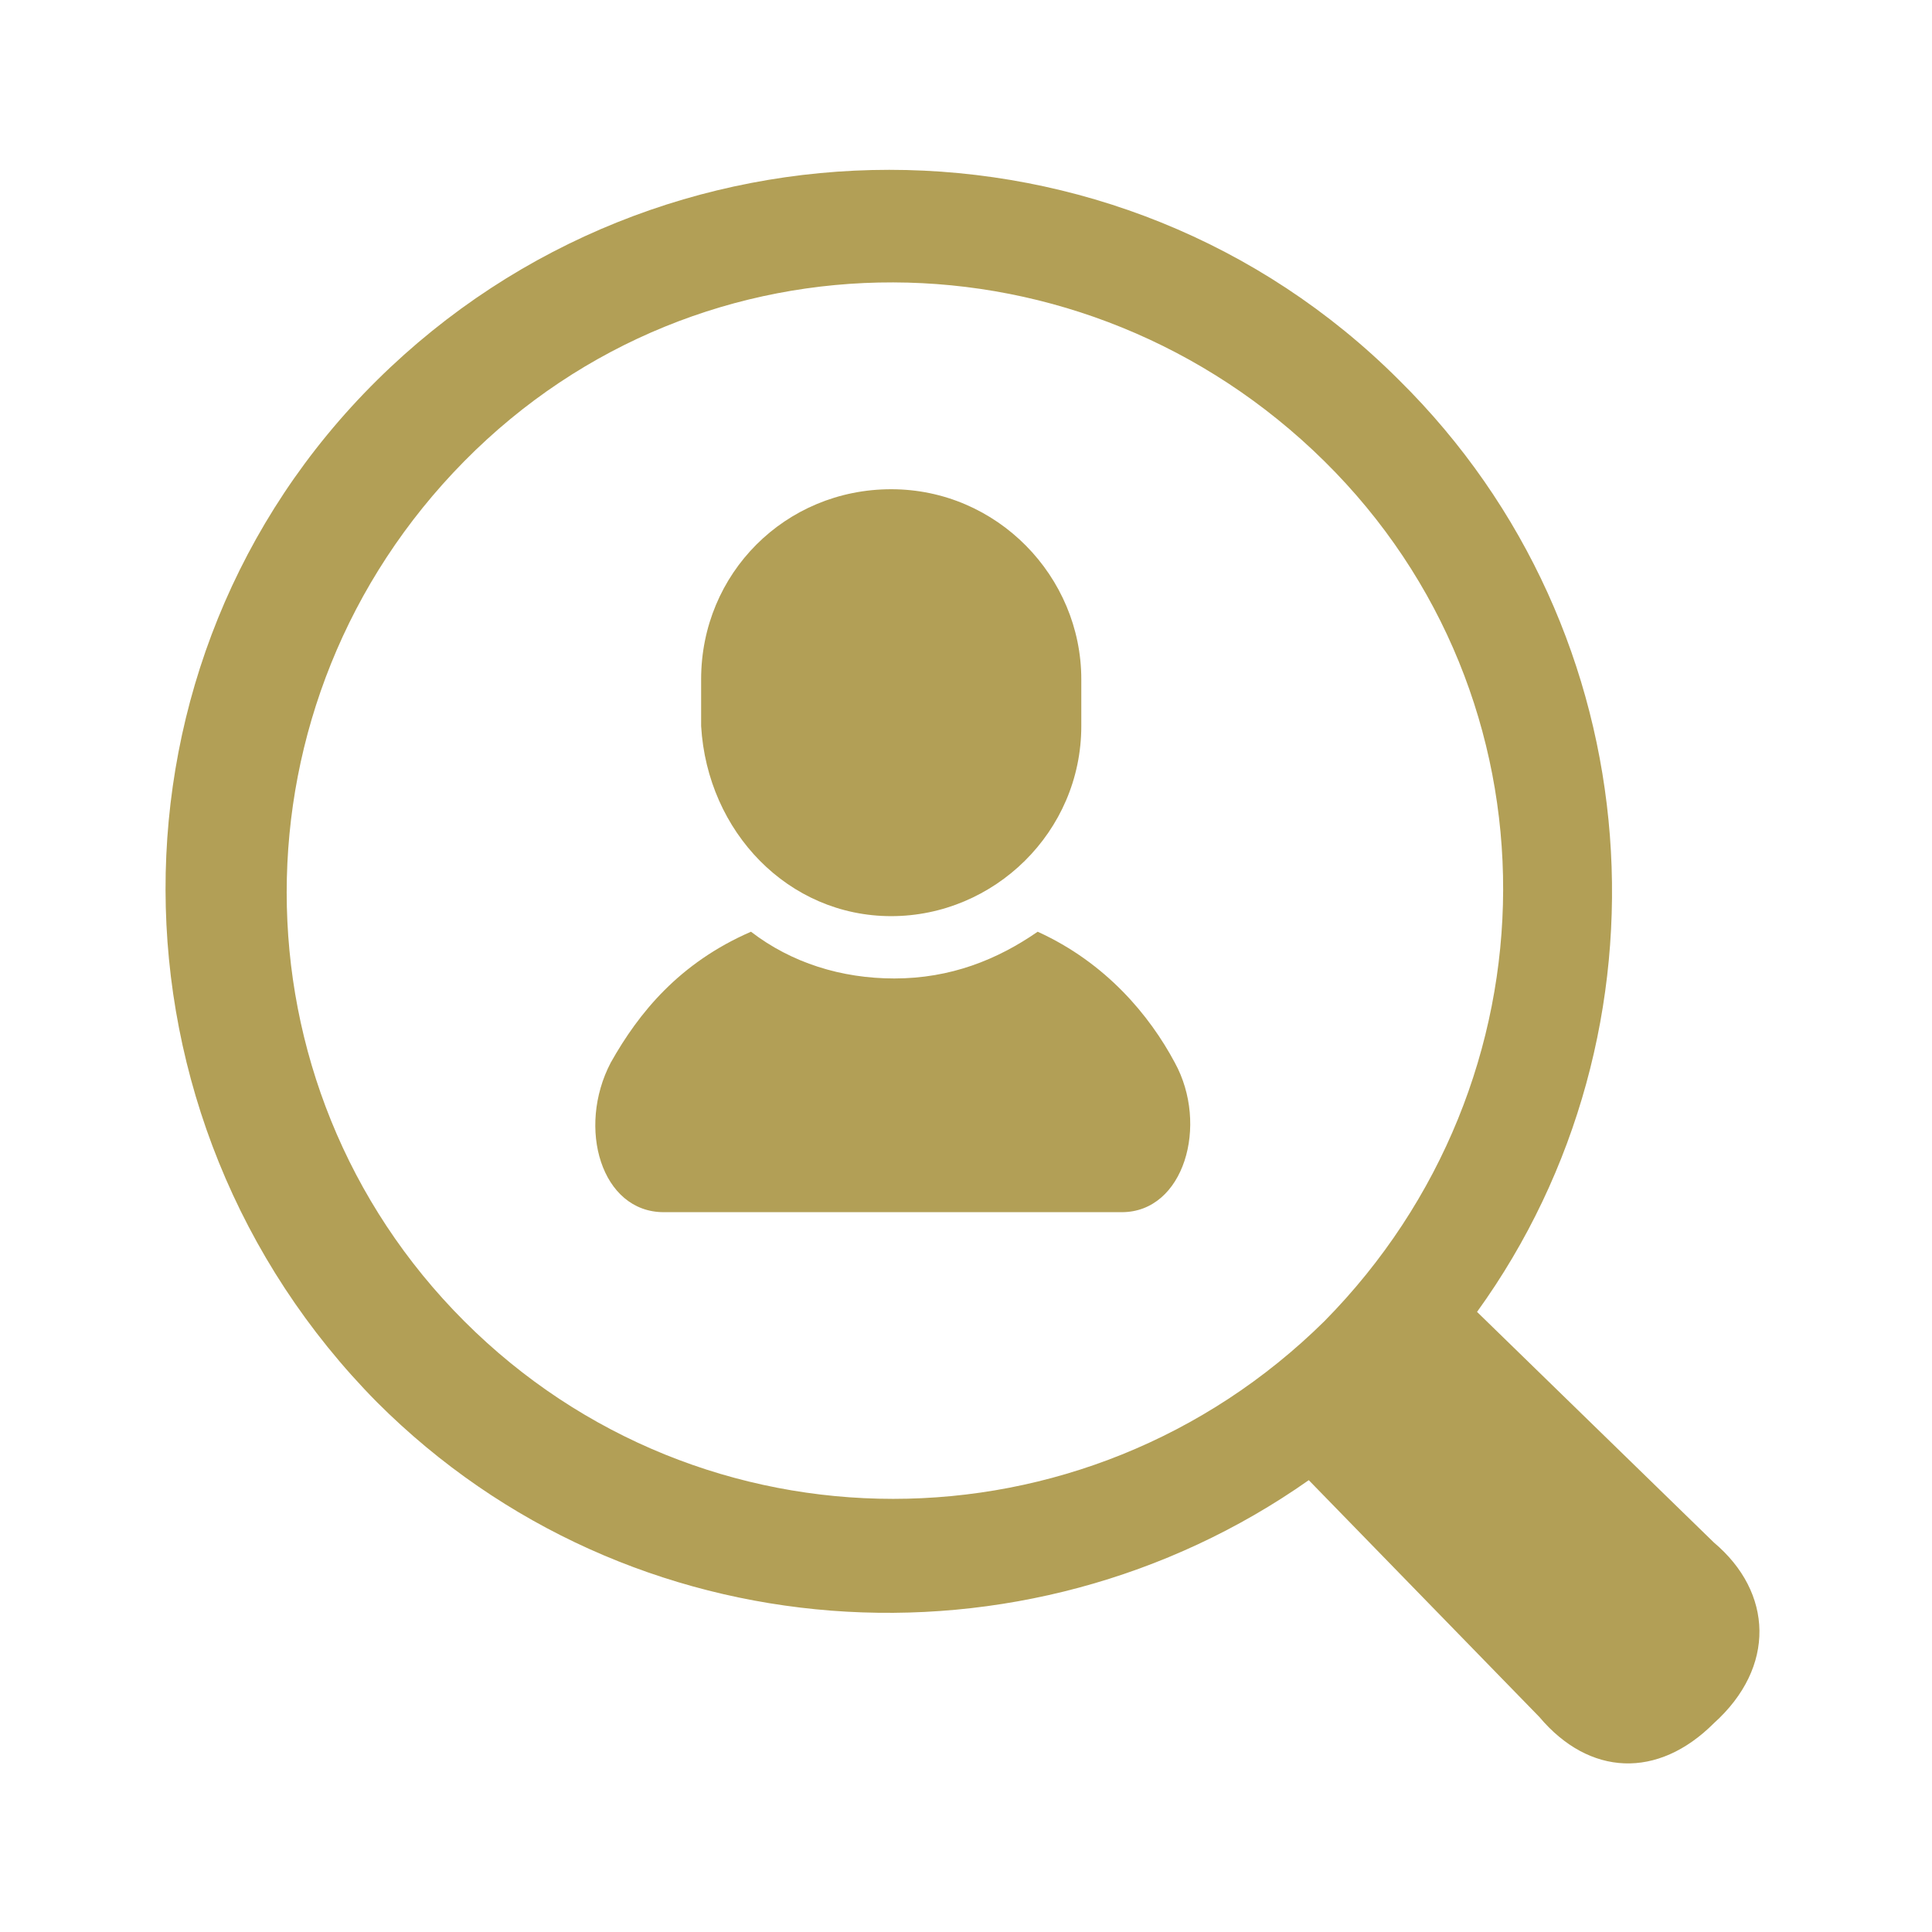
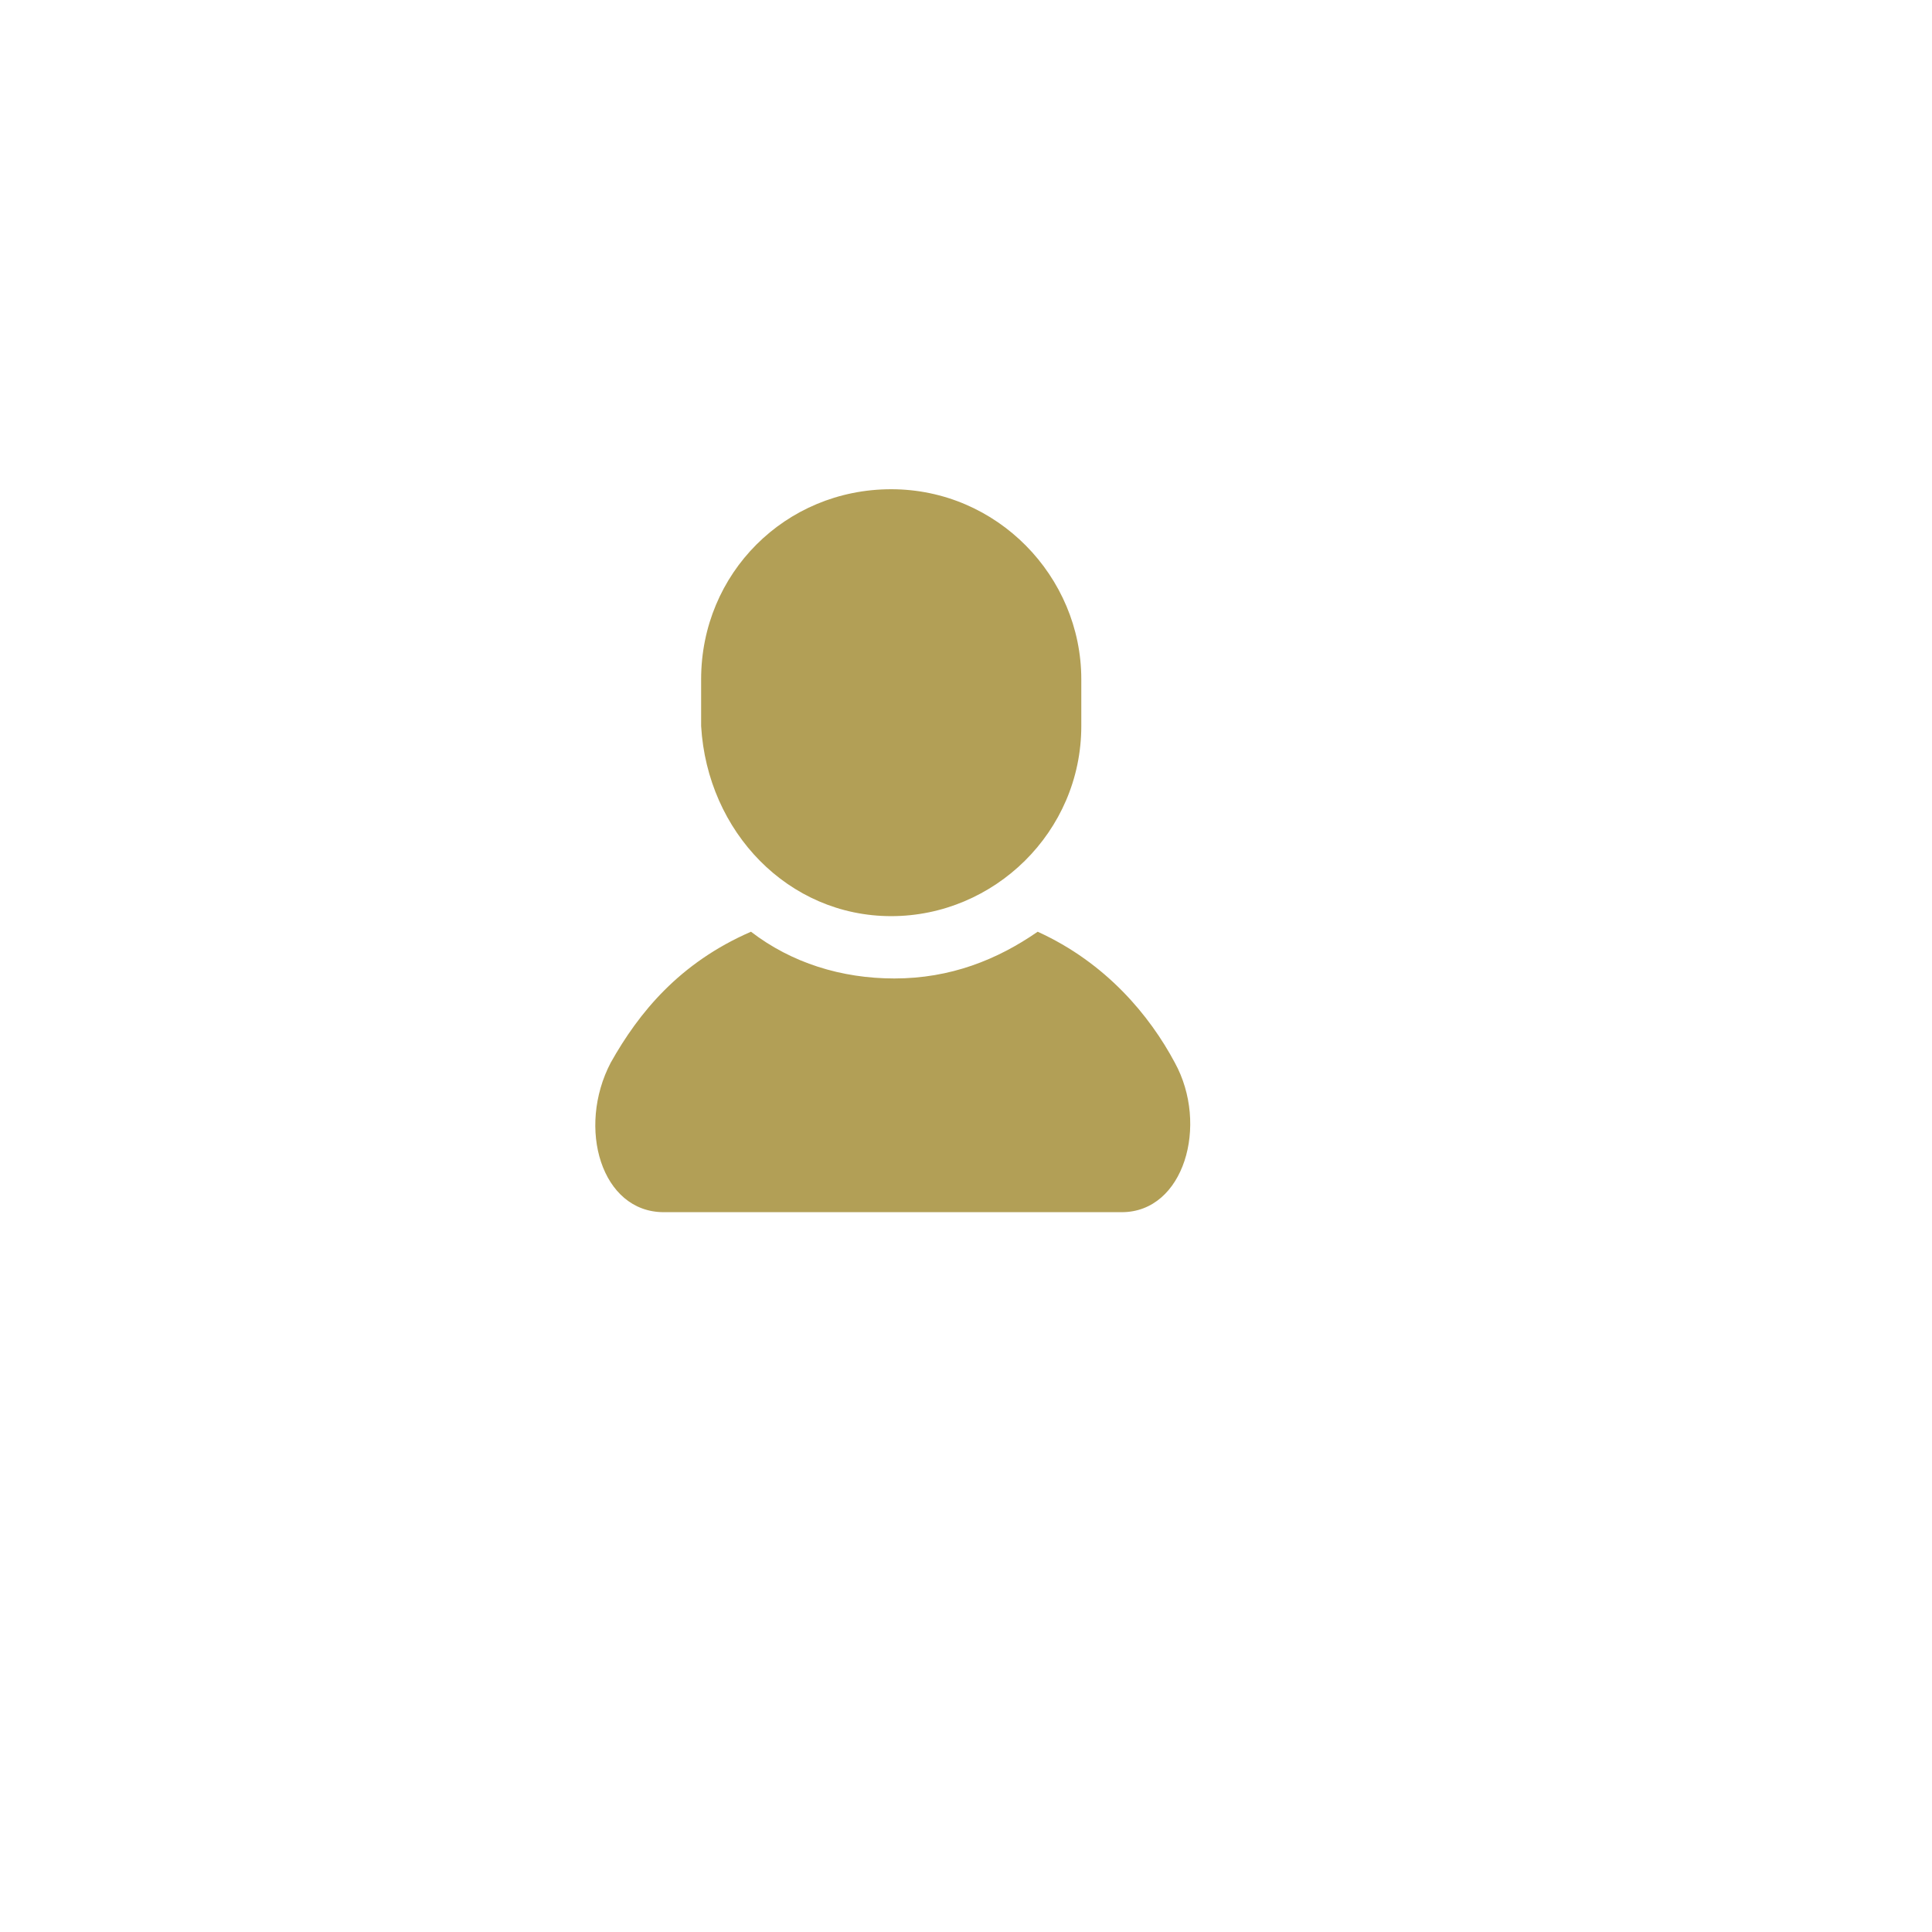
<svg xmlns="http://www.w3.org/2000/svg" version="1.1" x="0" y="0" viewBox="0 0 62 62" xml:space="preserve" width="62" height="62">
  <style>.st0{fill:#b29f56}</style>
  <path class="st0" d="M33.3 29.9c-1.3.9-2.8 1.5-4.6 1.5-1.7 0-3.3-.5-4.6-1.5-2.3 1-3.6 2.6-4.5 4.2-1.1 2.1-.3 4.8 1.7 4.8H36c2 0 2.8-2.8 1.7-4.8-.8-1.5-2.2-3.2-4.4-4.2zm-4.7-.5c3.3 0 6.1-2.7 6.1-6.1v-1.5c0-3.3-2.7-6.1-6.1-6.1s-6.1 2.7-6.1 6.1v1.5c.2 3.4 2.8 6.1 6.1 6.1z" />
-   <path class="st0" d="m55 49.5-7.6-7.4c6.5-9 5.7-21.8-2.5-29.9-9-9-23.7-9-32.8 0s-9 23.7 0 32.8c8.1 8.1 20.8 8.9 29.9 2.5l7.4 7.6c1.6 1.9 3.8 2 5.6.2 2-1.8 1.9-4.2 0-5.8zm-40.1-7.1c-7.6-7.6-7.6-19.9 0-27.6s19.9-7.6 27.6 0 7.6 19.9 0 27.6c-7.7 7.6-20 7.6-27.6 0z" />
</svg>